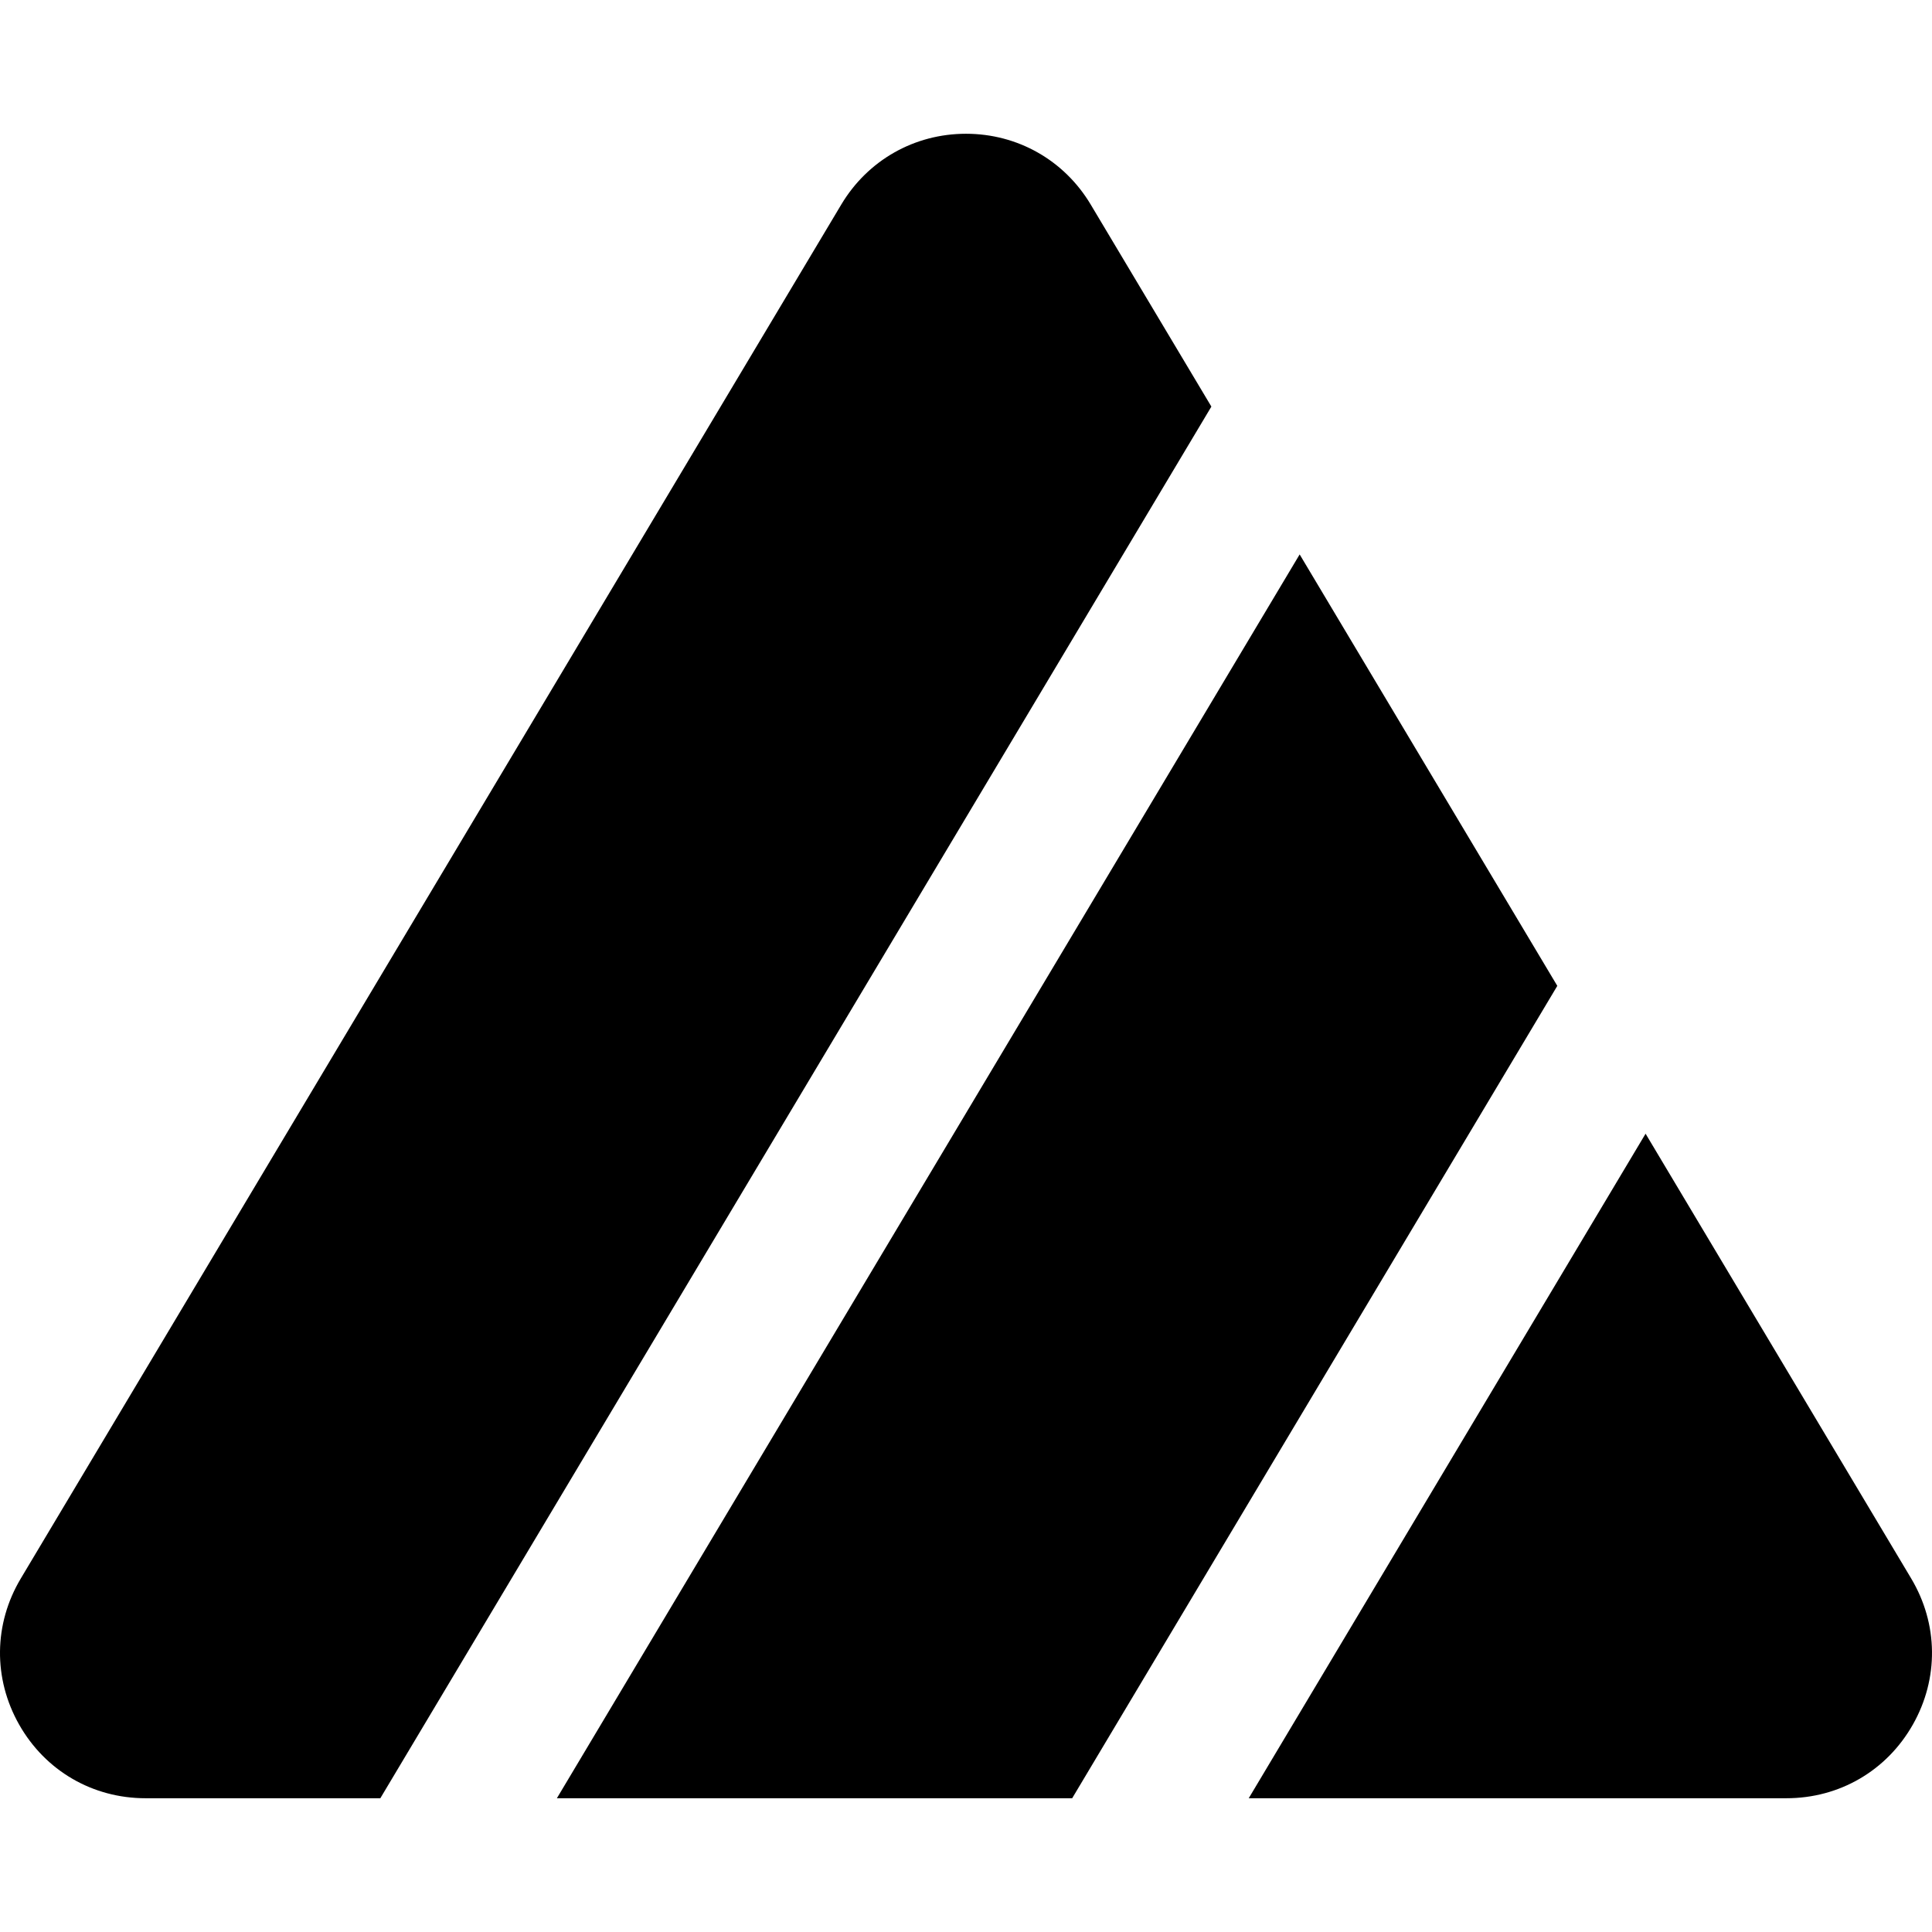
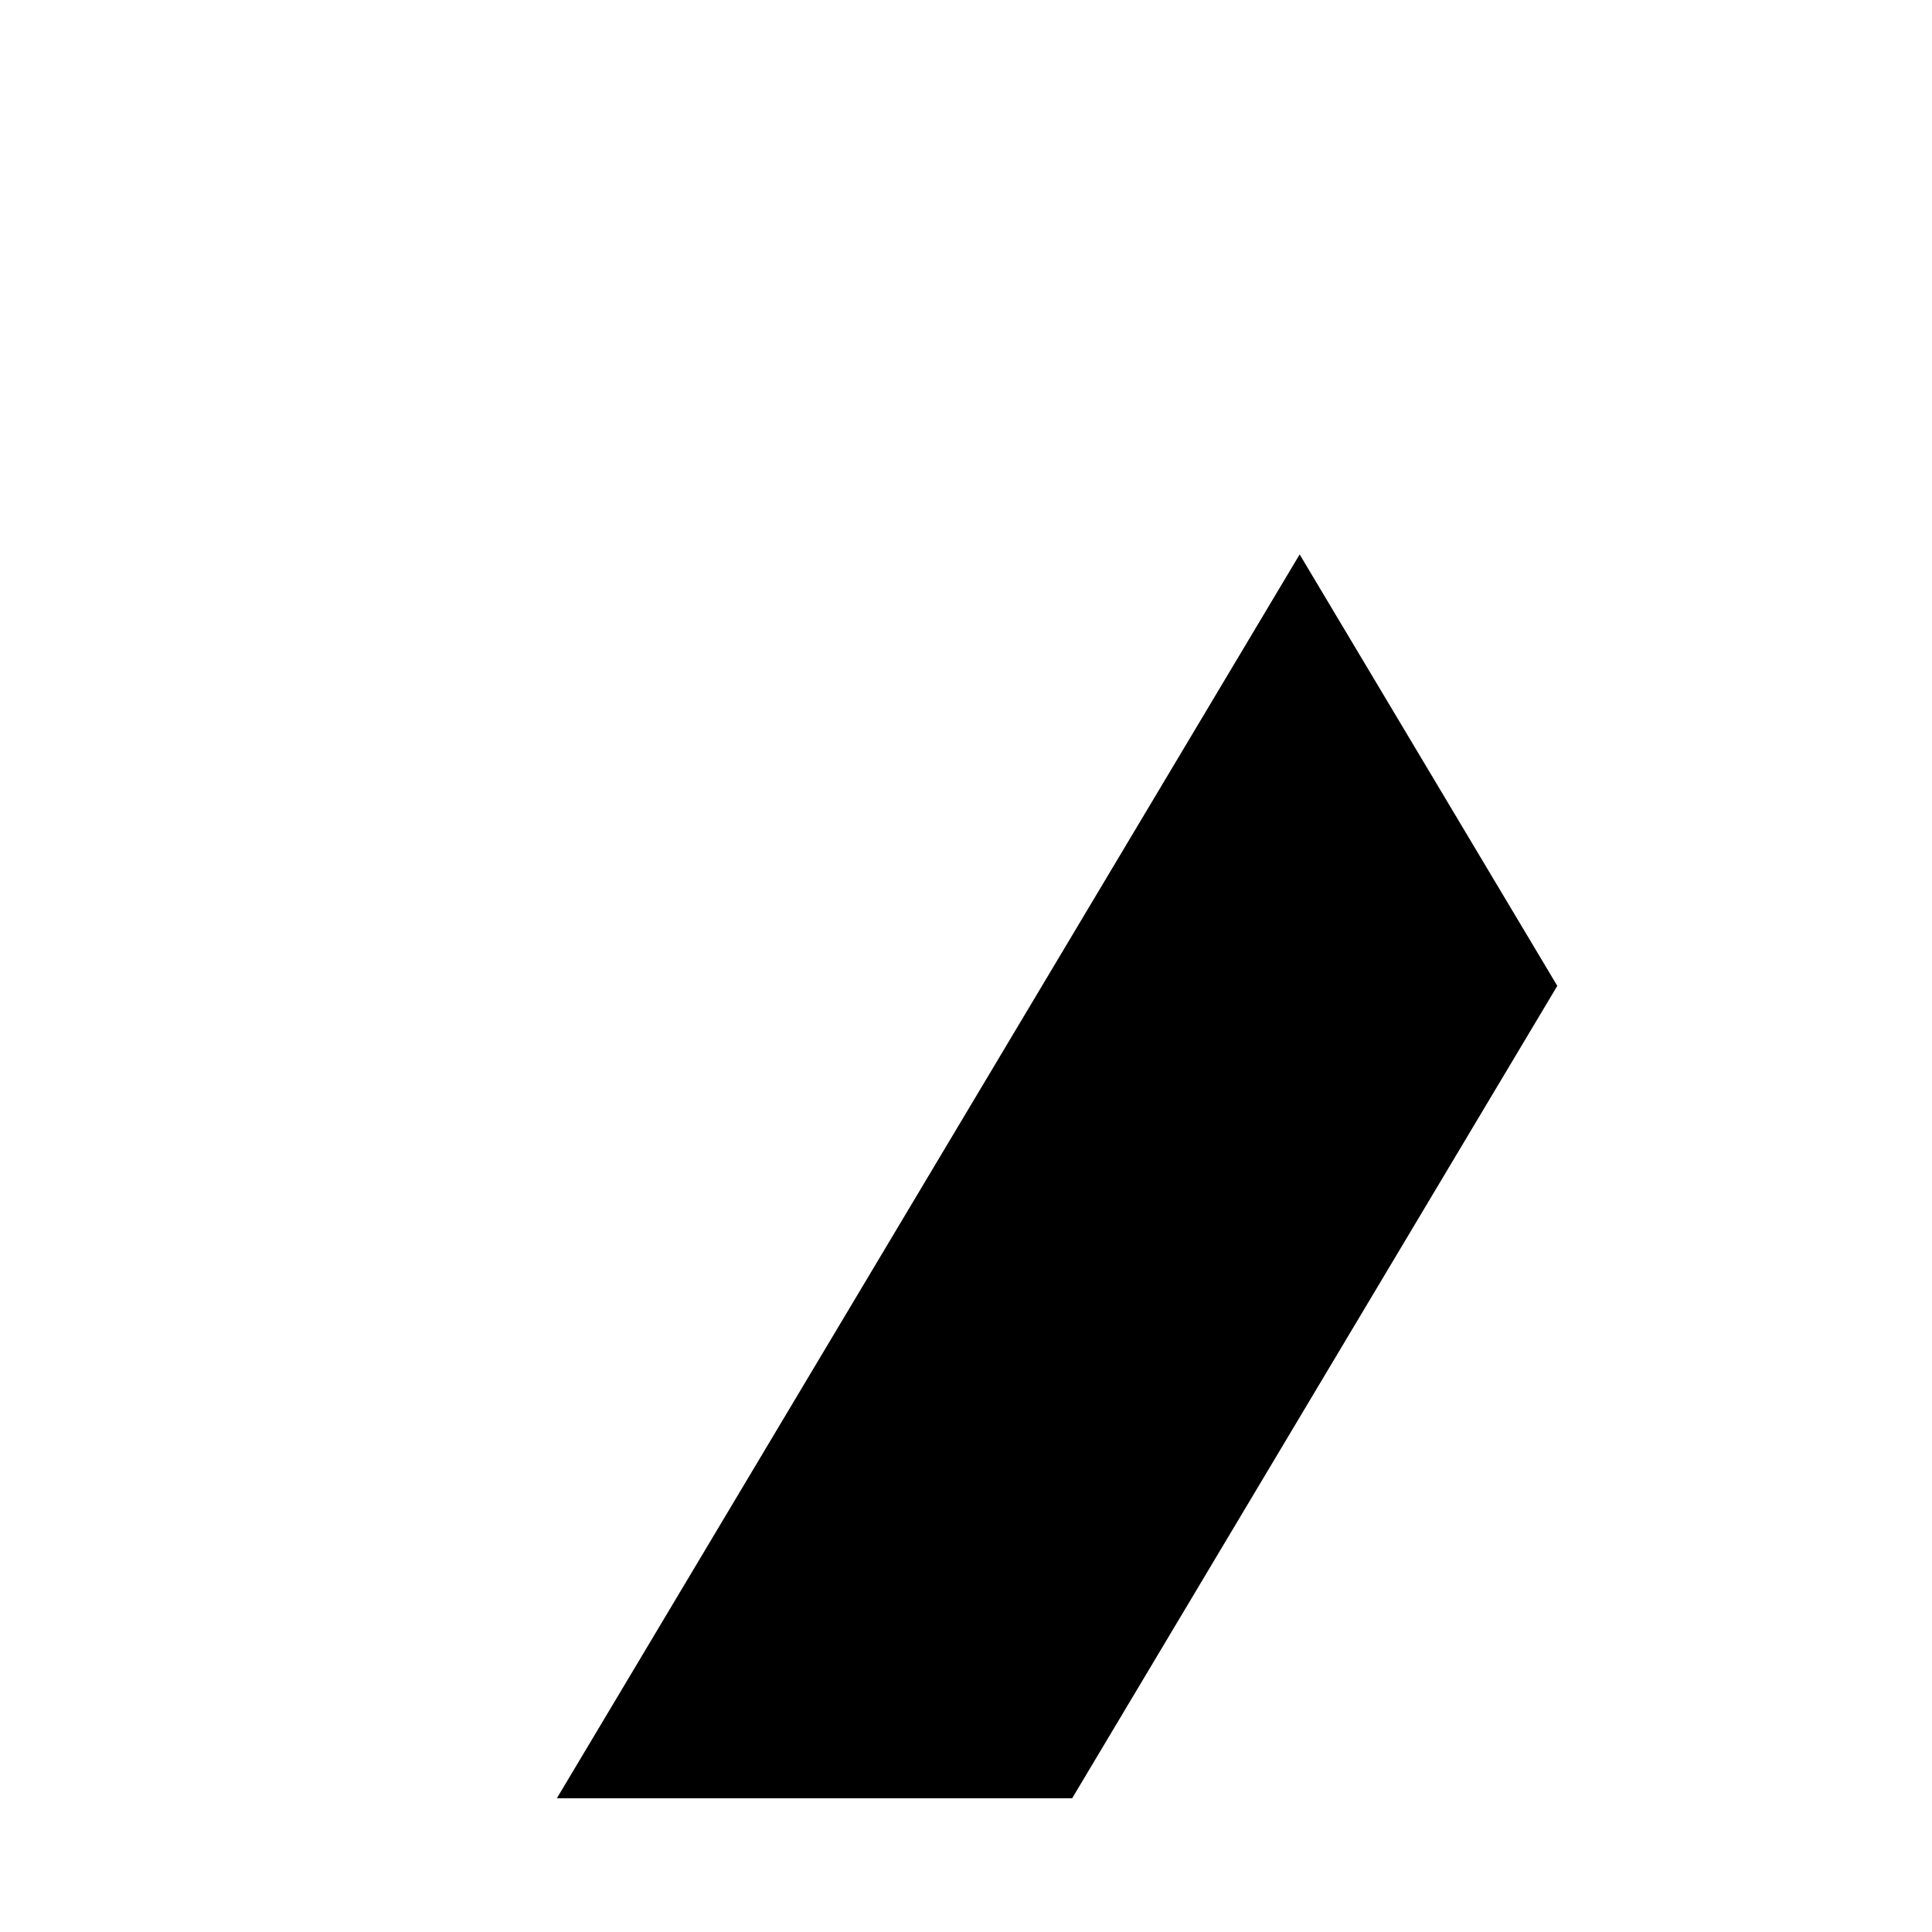
<svg xmlns="http://www.w3.org/2000/svg" fill="#000000" height="800px" width="800px" version="1.1" viewBox="0 0 382.365 382.365" enable-background="new 0 0 382.365 382.365">
  <g>
    <g>
-       <path d="m215.867,40.484c-5.239-8.773-14.467-14.011-24.685-14.011s-19.446,5.237-24.685,14.011l-162.379,271.915c-5.375,9-5.494,19.816-0.32,28.933s14.522,14.56 25.005,14.56h46.47l164.473-275.422-23.879-39.986z" />
      <polygon points="257.217,109.726 110.214,355.891 212.197,355.891 308.208,195.115   " />
-       <path d="m378.247,312.399l-52.568-88.028-78.54,131.521h106.423c10.483,0 19.831-5.442 25.005-14.56 5.175-9.116 5.055-19.933-0.32-28.933z" />
    </g>
  </g>
</svg>